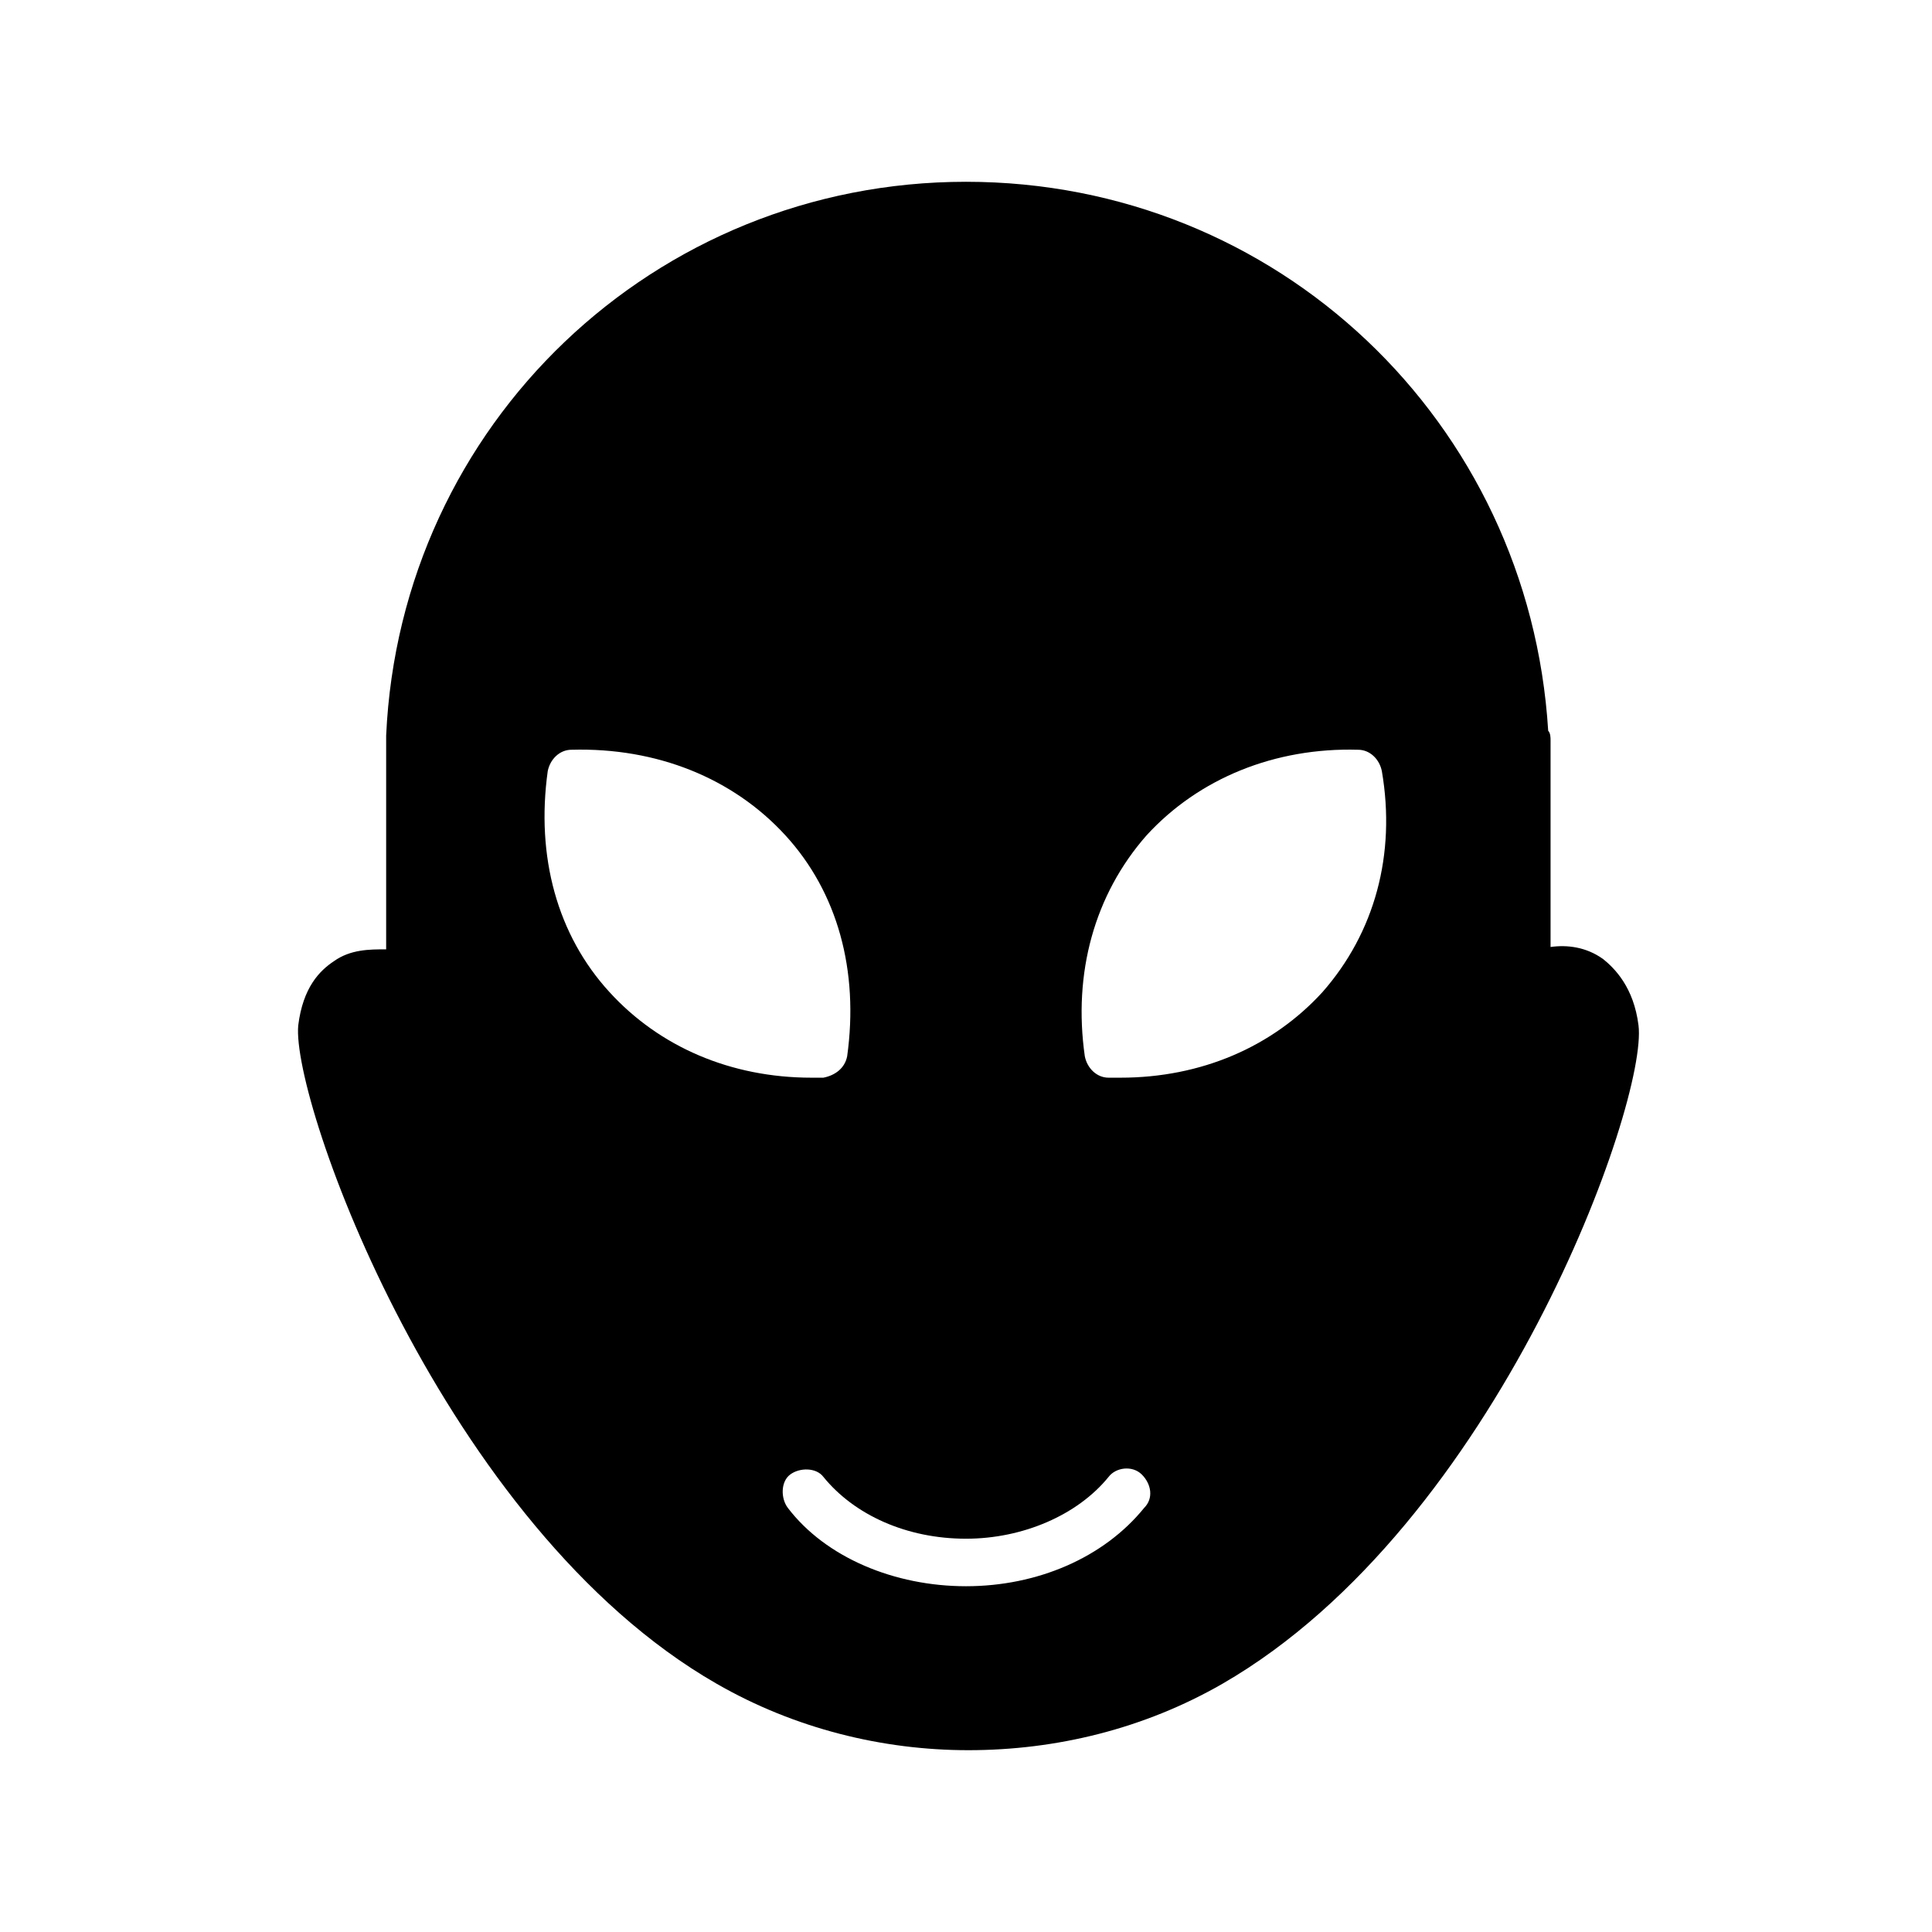
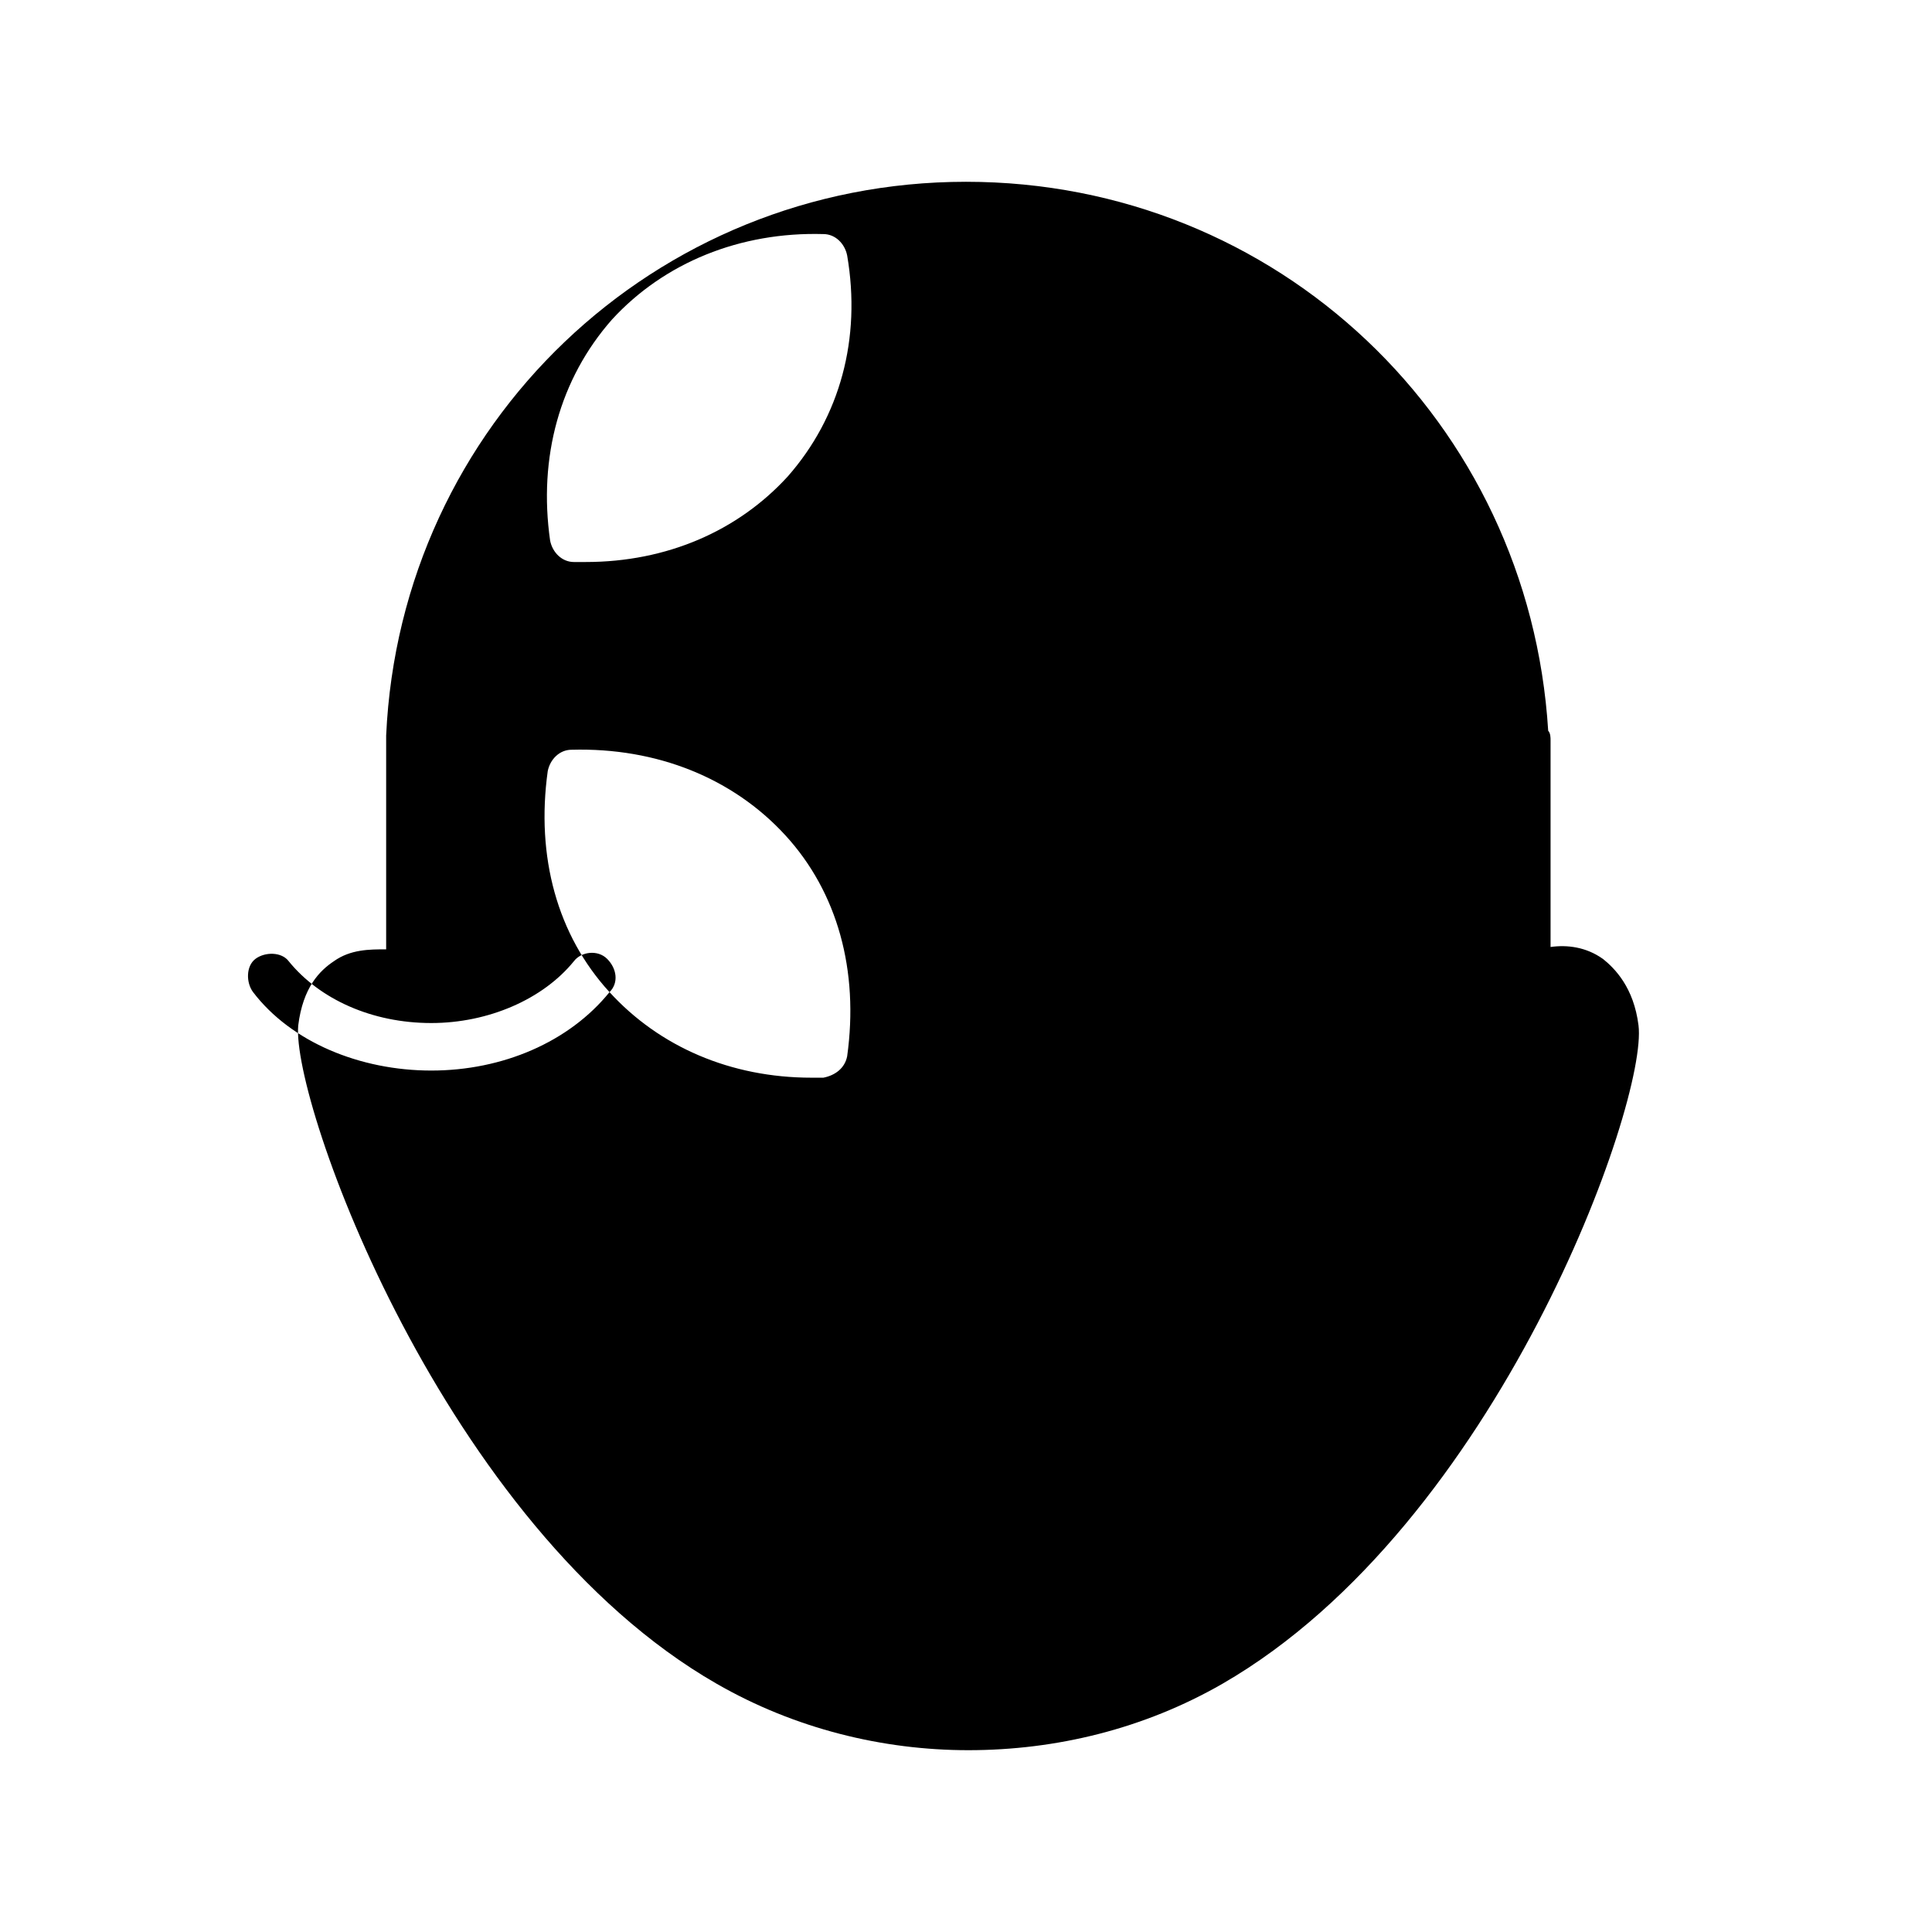
<svg xmlns="http://www.w3.org/2000/svg" fill="#000000" width="800px" height="800px" version="1.1" viewBox="144 144 512 512">
-   <path d="m568.77 398.11c-4.41-3.148-9.445-3.777-13.855-3.148v-54.789c0-0.629 0-1.891-0.629-2.519-5.035-81.871-71.793-145.48-154.29-145.48-82.5 0-149.89 64.238-153.66 146.73v1.891 54.789c-4.41 0-9.445 0-13.855 3.148-3.777 2.519-8.188 6.926-9.445 17.004-1.891 20.152 38.414 132.88 110.84 174.45 20.781 11.965 44.082 17.633 66.754 17.633 23.301 0 46.602-5.668 67.383-17.633 73.051-42.195 112.73-154.29 110.21-174.45-1.258-10.074-6.297-15.113-9.445-17.633zm-263.24 8.816c-13.855-15.113-19.523-35.895-16.375-58.566 0.629-3.148 3.148-5.668 6.297-5.668 22.672-0.629 42.824 7.559 56.68 22.672s19.523 35.895 16.375 58.566c-0.629 3.148-3.148 5.039-6.297 5.668h-3.148c-21.414 0-40.309-8.188-53.531-22.672zm141.7 136.66c-10.707 13.227-28.34 20.781-47.23 20.781-18.895 0-37.156-7.559-47.23-20.781-1.891-2.519-1.891-6.926 0.629-8.816 2.519-1.891 6.926-1.891 8.816 0.629 8.188 10.078 22.043 16.375 37.785 16.375 15.113 0 29.598-6.297 37.785-16.375 1.891-2.519 6.297-3.148 8.816-0.629 2.519 2.516 3.148 6.297 0.629 8.816zm47.23-136.66c-13.227 14.484-32.117 22.672-53.531 22.672h-3.144c-3.148 0-5.668-2.519-6.297-5.668-3.148-22.043 2.519-42.824 16.375-58.566 13.855-15.113 34.008-23.301 56.047-22.672 3.148 0 5.668 2.519 6.297 5.668 3.777 22.039-1.891 42.824-15.746 58.566z" />
+   <path d="m568.77 398.11c-4.41-3.148-9.445-3.777-13.855-3.148v-54.789c0-0.629 0-1.891-0.629-2.519-5.035-81.871-71.793-145.48-154.29-145.48-82.5 0-149.89 64.238-153.66 146.73v1.891 54.789c-4.41 0-9.445 0-13.855 3.148-3.777 2.519-8.188 6.926-9.445 17.004-1.891 20.152 38.414 132.88 110.84 174.45 20.781 11.965 44.082 17.633 66.754 17.633 23.301 0 46.602-5.668 67.383-17.633 73.051-42.195 112.73-154.29 110.21-174.45-1.258-10.074-6.297-15.113-9.445-17.633zm-263.24 8.816c-13.855-15.113-19.523-35.895-16.375-58.566 0.629-3.148 3.148-5.668 6.297-5.668 22.672-0.629 42.824 7.559 56.68 22.672s19.523 35.895 16.375 58.566c-0.629 3.148-3.148 5.039-6.297 5.668h-3.148c-21.414 0-40.309-8.188-53.531-22.672zc-10.707 13.227-28.34 20.781-47.23 20.781-18.895 0-37.156-7.559-47.23-20.781-1.891-2.519-1.891-6.926 0.629-8.816 2.519-1.891 6.926-1.891 8.816 0.629 8.188 10.078 22.043 16.375 37.785 16.375 15.113 0 29.598-6.297 37.785-16.375 1.891-2.519 6.297-3.148 8.816-0.629 2.519 2.516 3.148 6.297 0.629 8.816zm47.23-136.66c-13.227 14.484-32.117 22.672-53.531 22.672h-3.144c-3.148 0-5.668-2.519-6.297-5.668-3.148-22.043 2.519-42.824 16.375-58.566 13.855-15.113 34.008-23.301 56.047-22.672 3.148 0 5.668 2.519 6.297 5.668 3.777 22.039-1.891 42.824-15.746 58.566z" />
</svg>